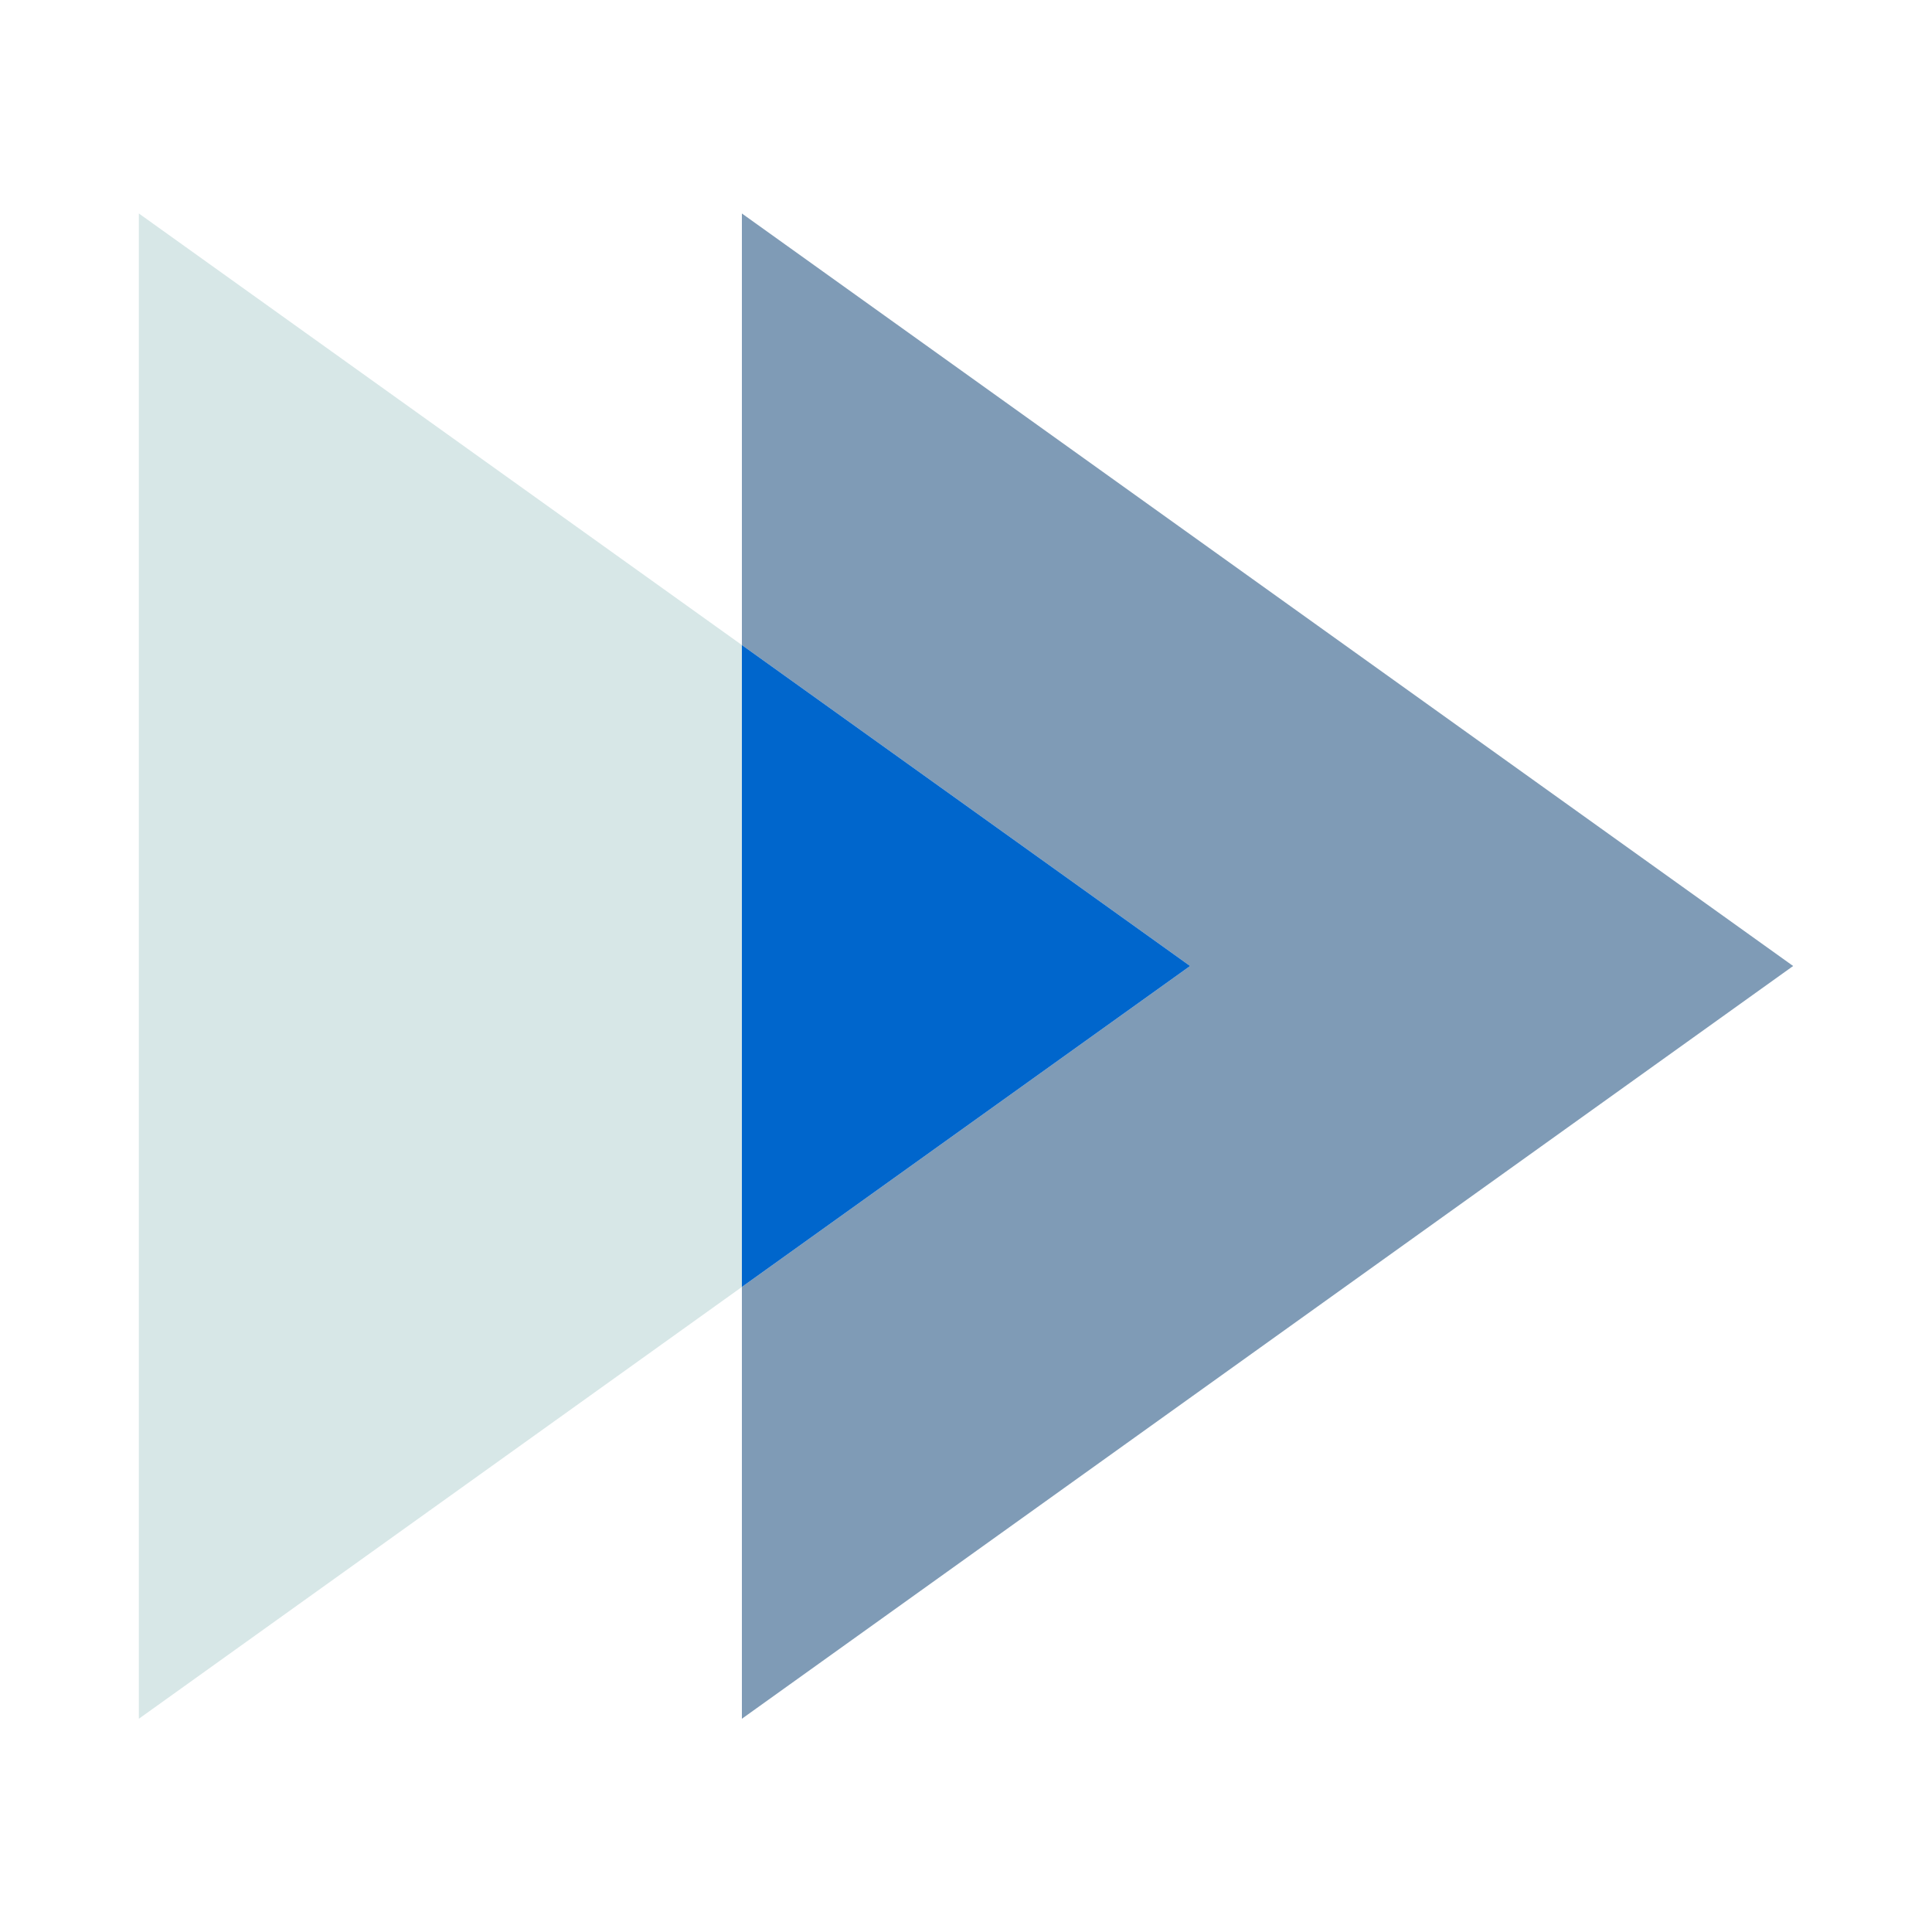
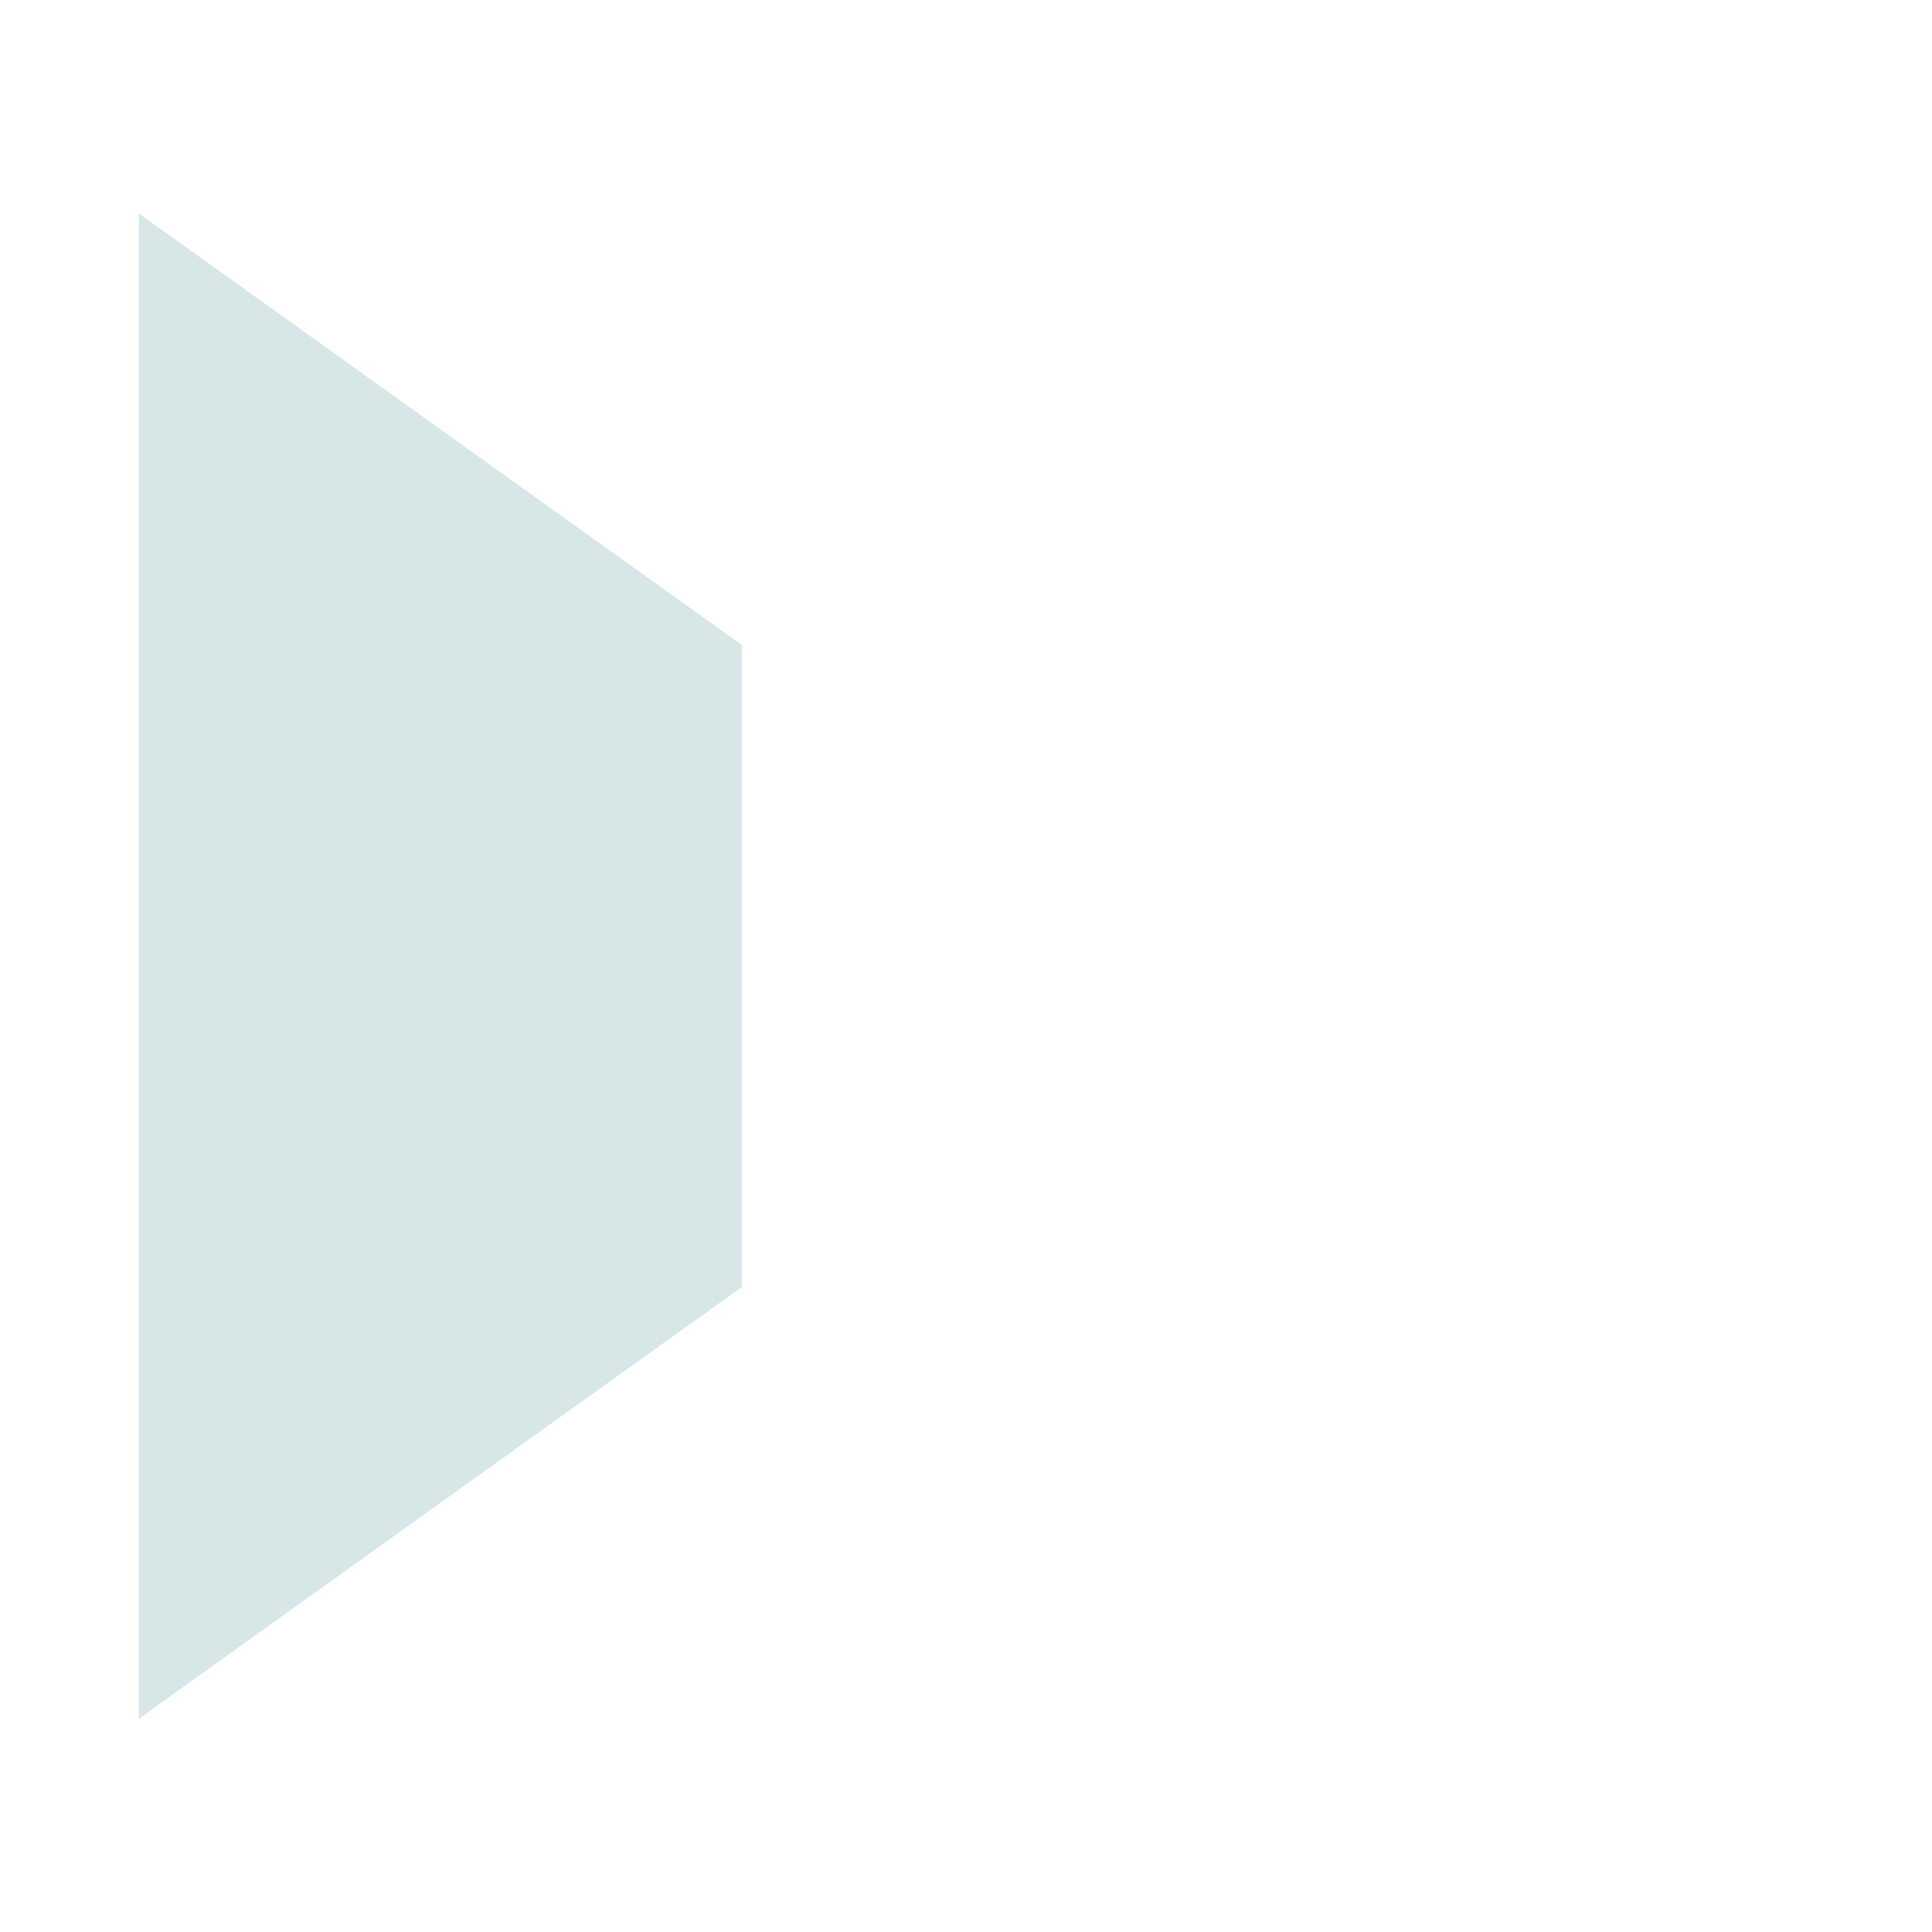
<svg xmlns="http://www.w3.org/2000/svg" viewBox="0 0 80 80">
  <defs>
    <style>.cls-1{isolation:isolate;}.cls-2{fill:#d7e7e7;}.cls-3{fill:#7f9bb6;}.cls-4{fill:#0066cc;mix-blend-mode:multiply;}.cls-5{fill:none;}</style>
  </defs>
  <title>icon-fast</title>
  <g class="cls-1">
    <g id="Layer_1" data-name="Layer 1">
      <polygon class="cls-2" points="5.75 8.84 5.75 71.17 30.72 53.29 30.72 26.71 5.75 8.84" />
-       <polygon class="cls-3" points="74.25 40 30.72 8.84 30.72 26.71 49.28 40 30.72 53.29 30.72 71.17 74.25 40" />
-       <polygon class="cls-4" points="30.72 26.71 30.72 53.29 49.28 40 30.72 26.71" />
      <rect class="cls-5" width="80" height="80" />
    </g>
  </g>
</svg>